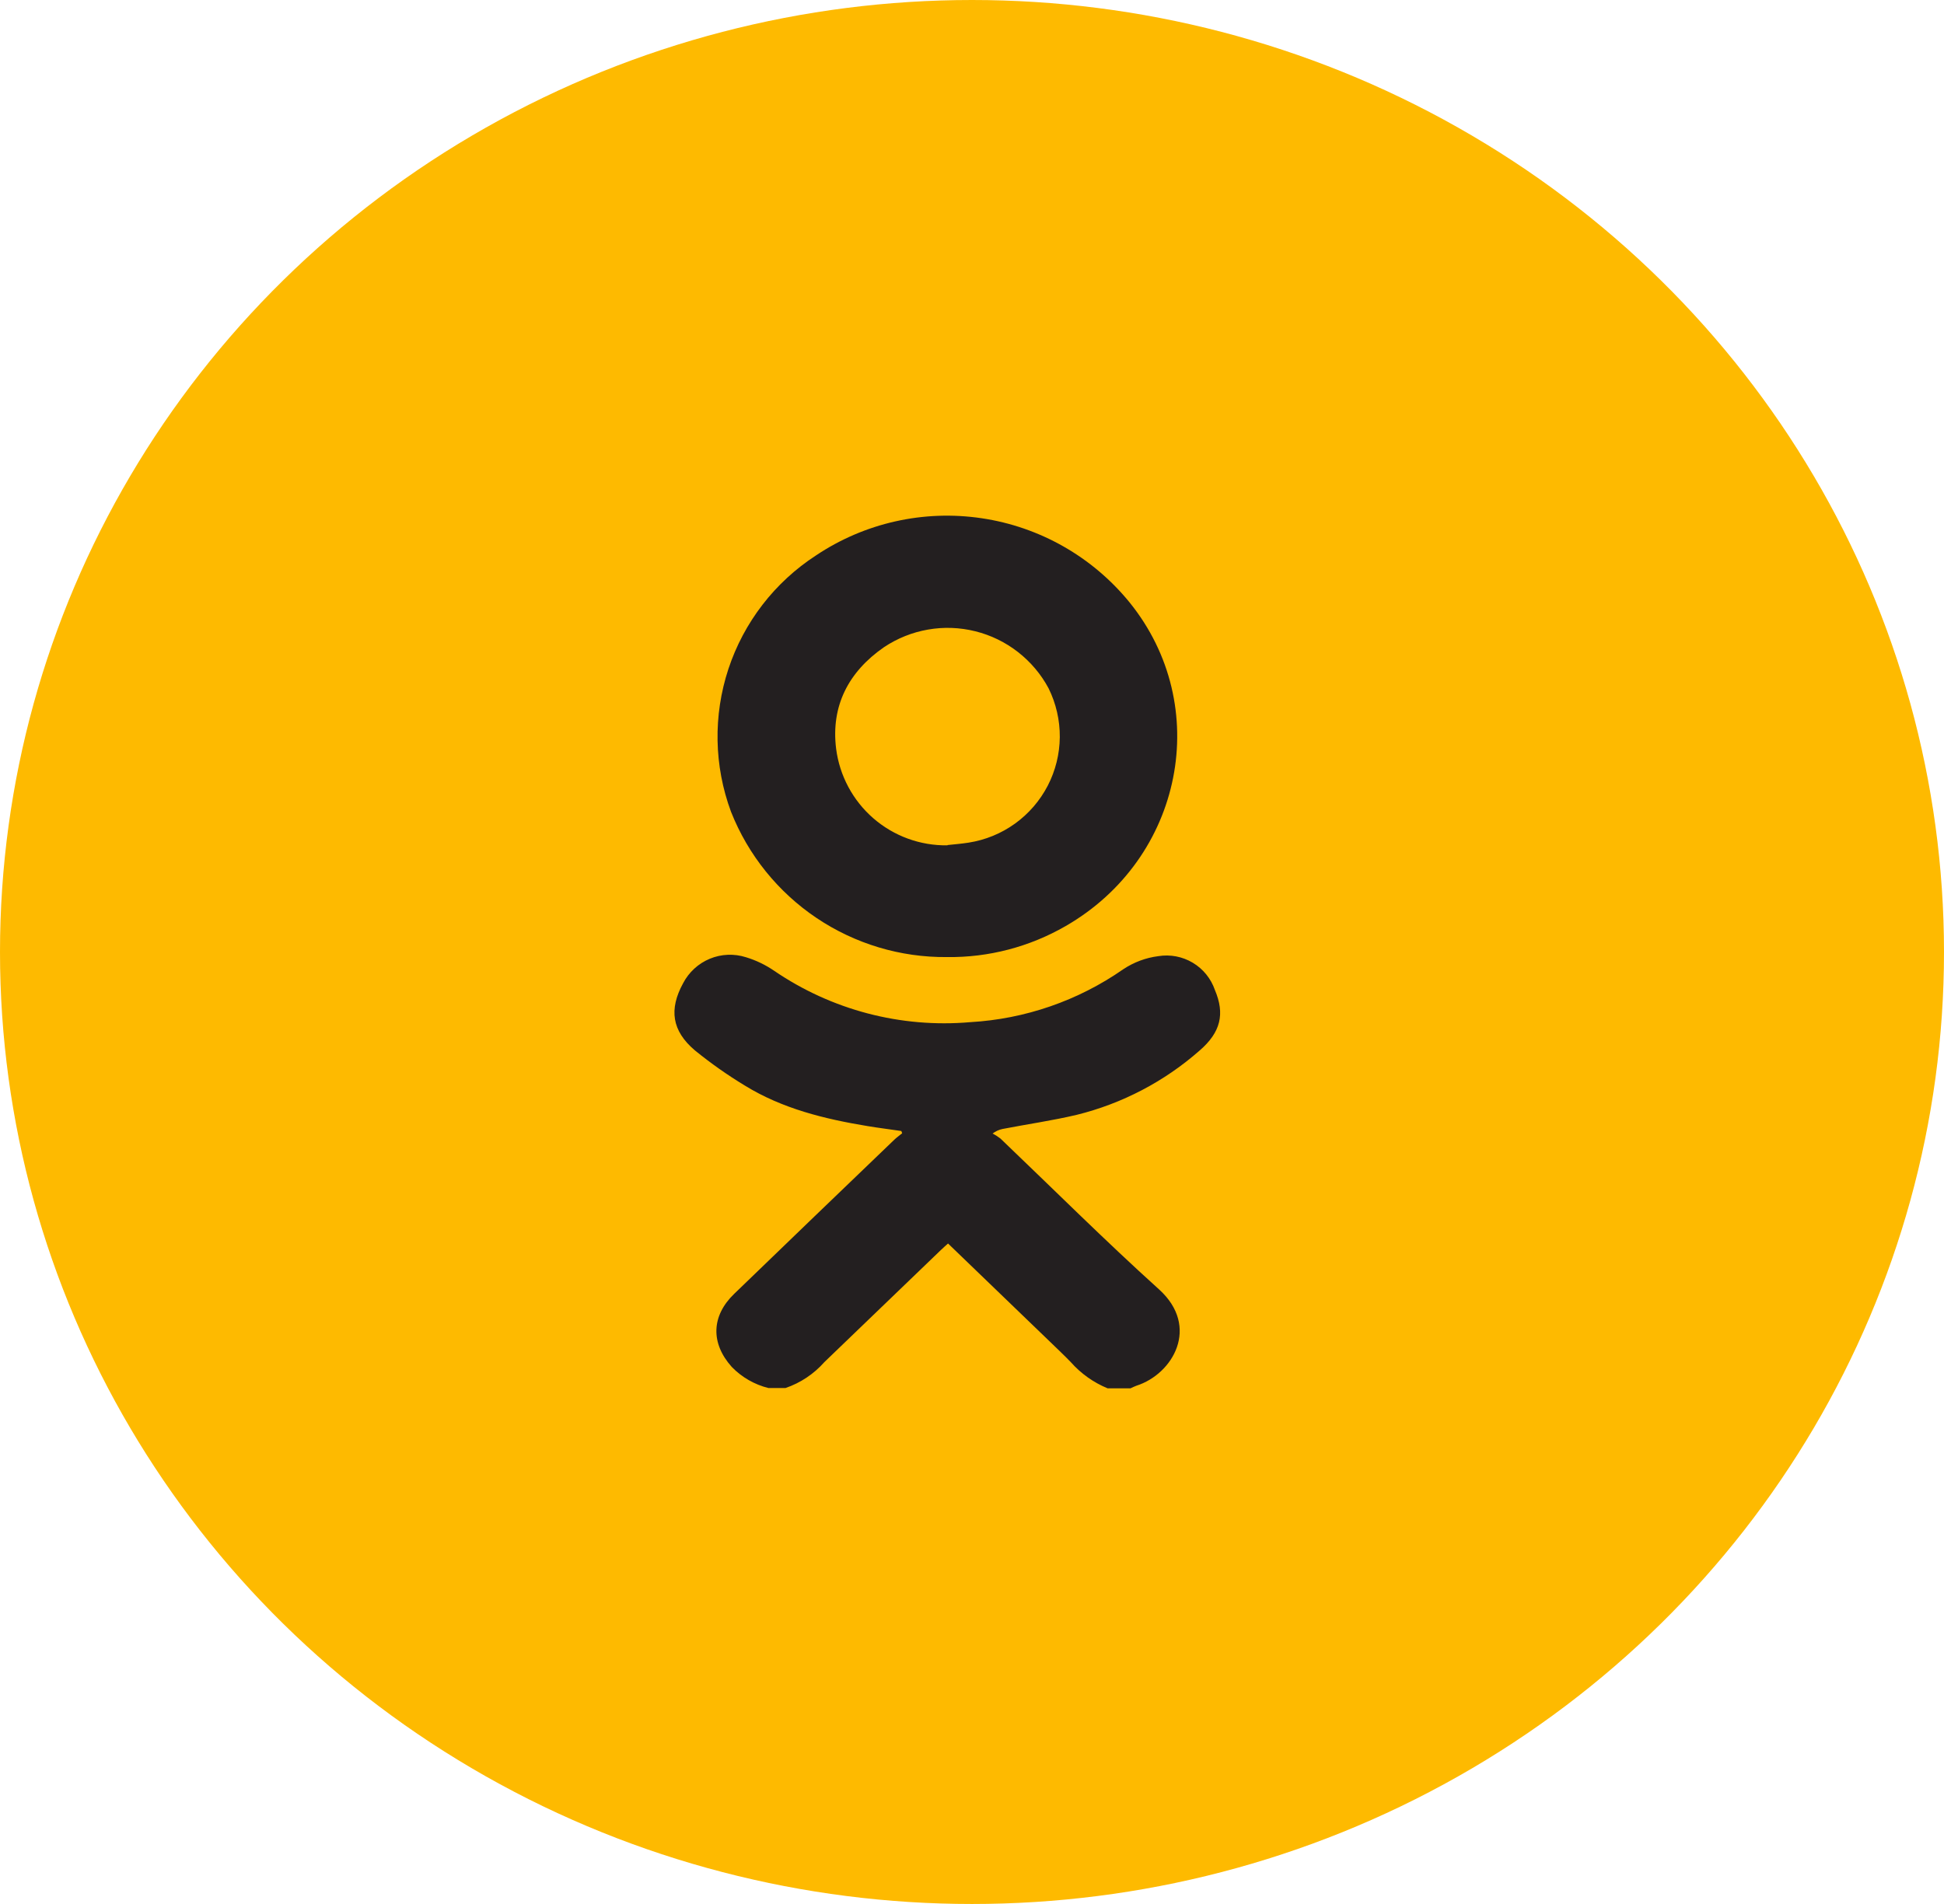
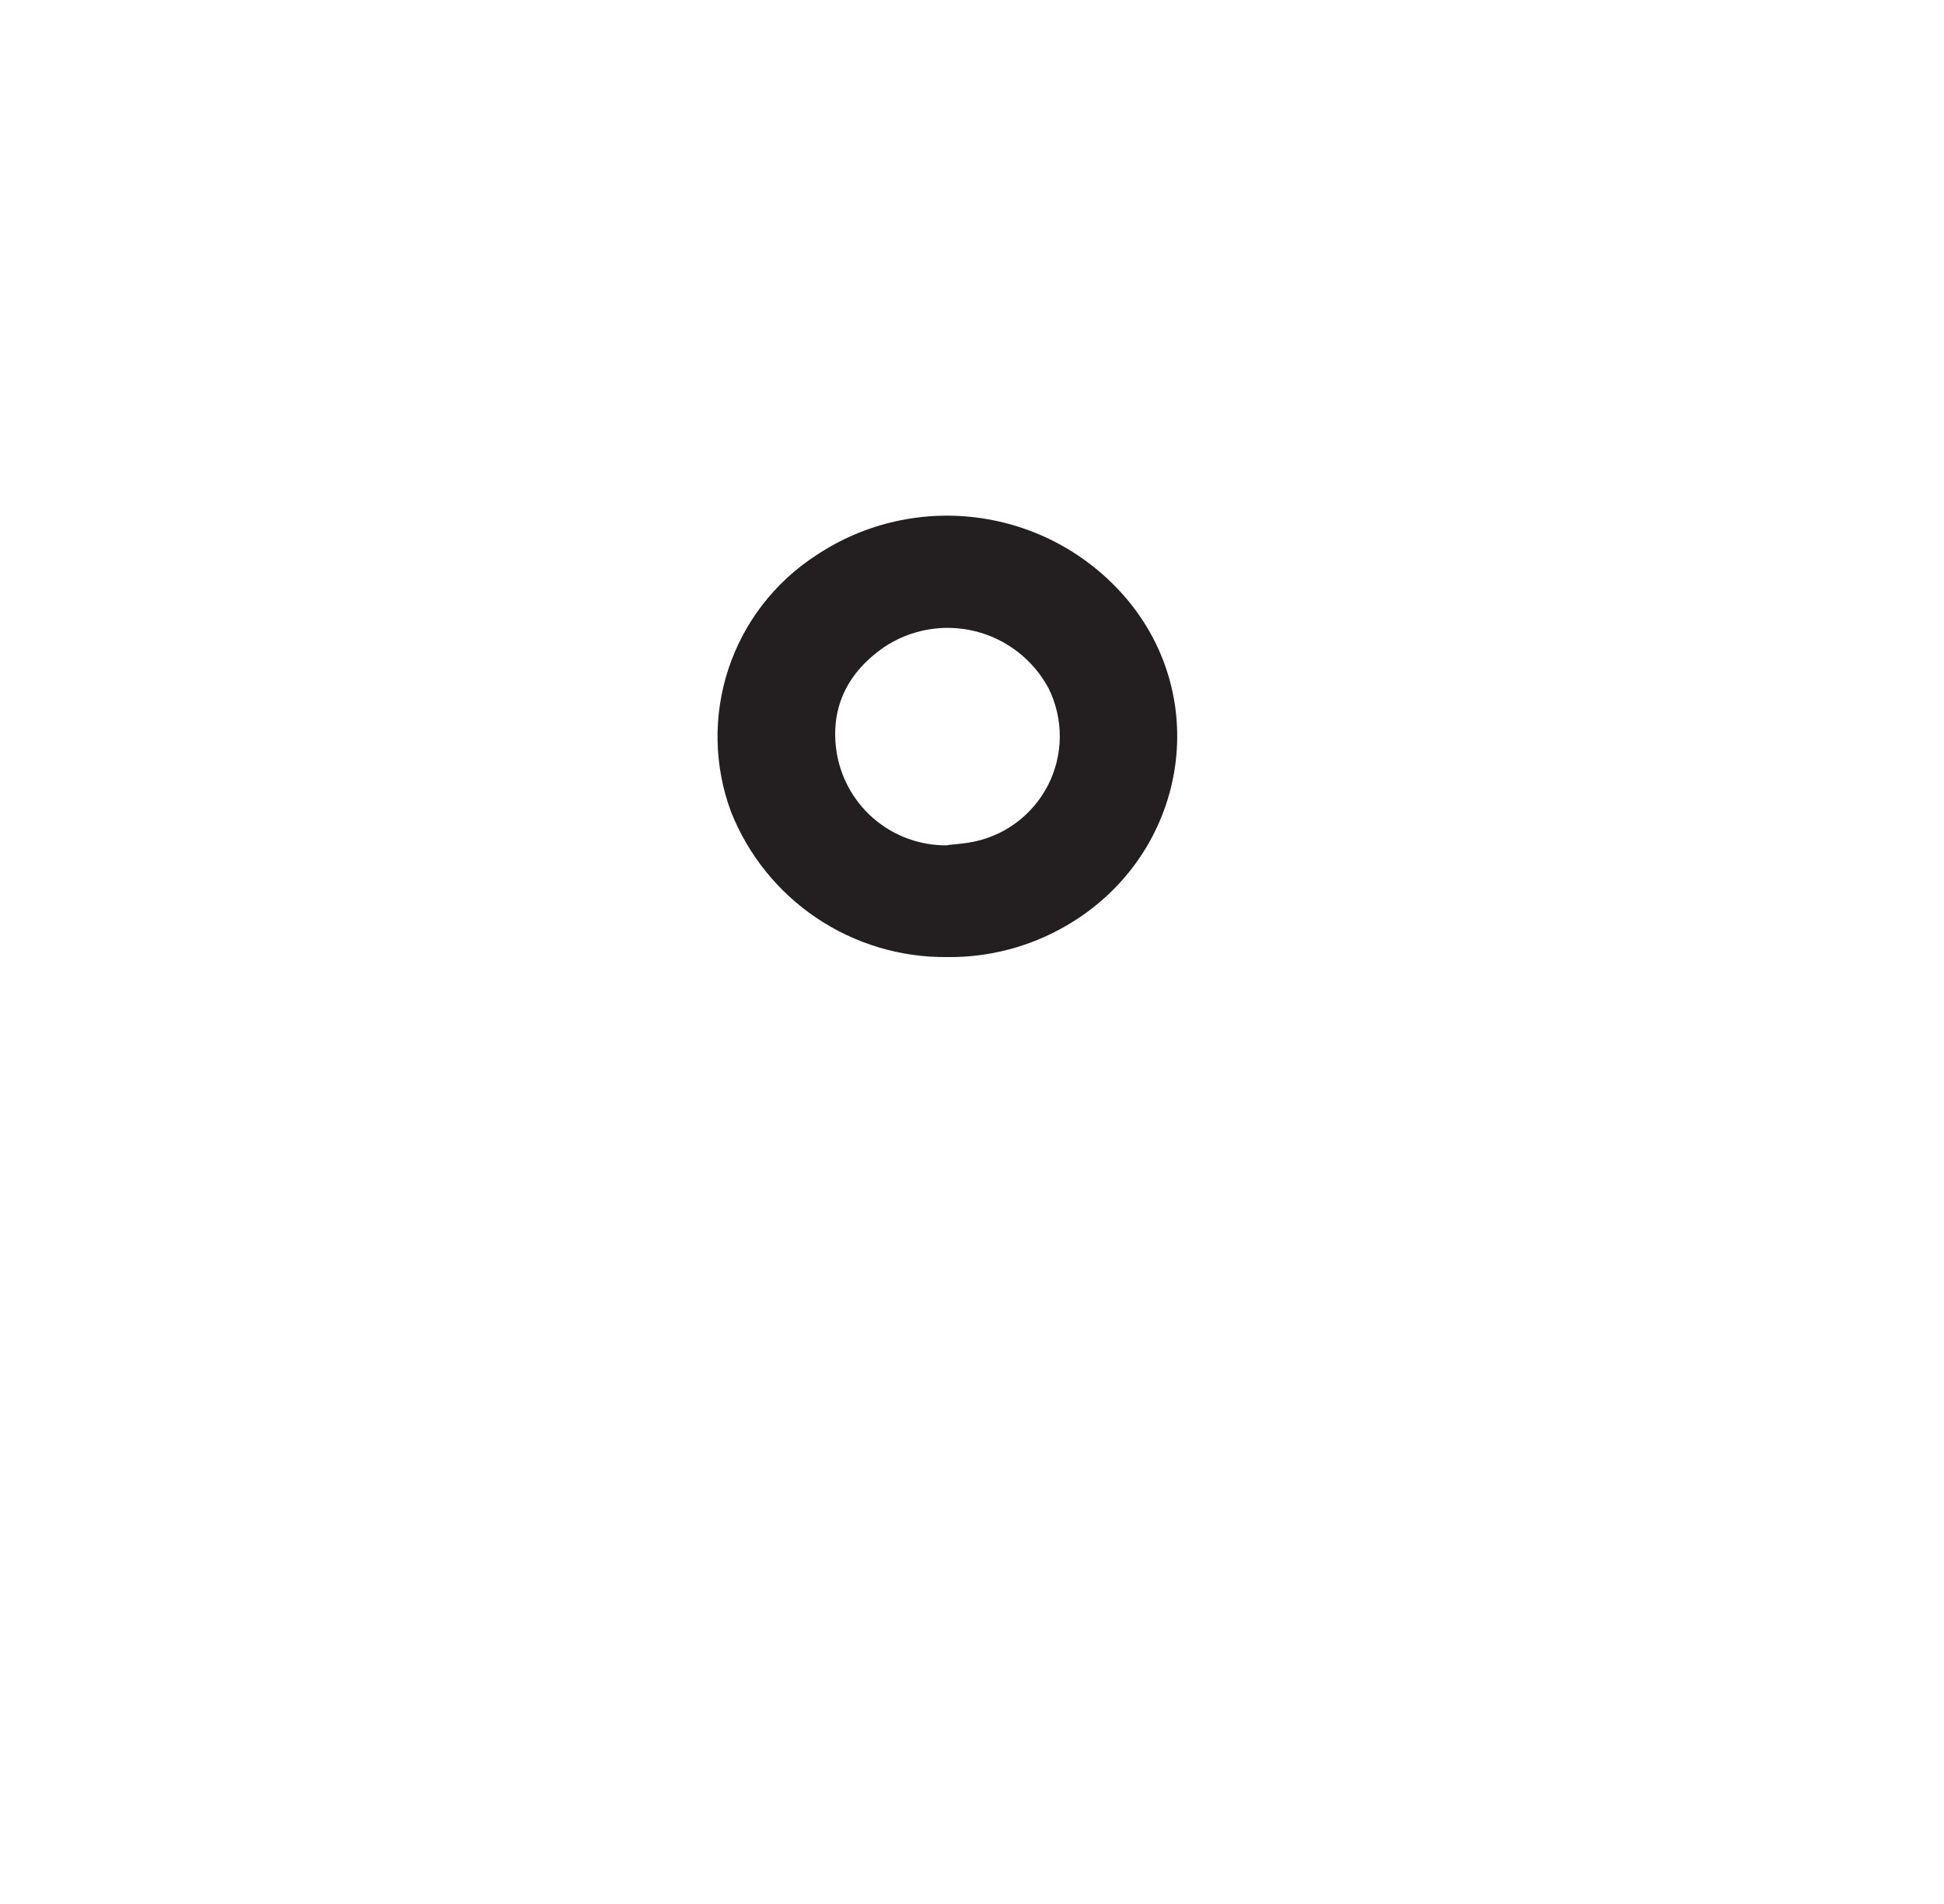
<svg xmlns="http://www.w3.org/2000/svg" width="49" height="48" viewBox="0 0 49 48" fill="none">
-   <ellipse cx="24.5" cy="24" rx="24.5" ry="24" fill="#FEBA00" />
-   <path d="M19.37 34.993C19.018 34.906 18.697 34.721 18.445 34.461C17.908 33.861 17.929 33.174 18.506 32.618C19.849 31.32 21.195 30.025 22.542 28.732C22.604 28.673 22.674 28.624 22.74 28.57L22.719 28.513C22.434 28.471 22.149 28.436 21.867 28.389C20.784 28.21 19.723 27.951 18.777 27.369C18.337 27.103 17.916 26.806 17.517 26.482C16.934 25.988 16.858 25.447 17.218 24.788C17.363 24.509 17.602 24.29 17.892 24.17C18.182 24.05 18.506 24.037 18.805 24.133C19.056 24.209 19.294 24.324 19.511 24.472C20.959 25.462 22.706 25.921 24.454 25.769C25.839 25.69 27.175 25.228 28.314 24.434C28.579 24.258 28.881 24.145 29.196 24.105C29.496 24.056 29.804 24.115 30.065 24.271C30.326 24.427 30.523 24.67 30.622 24.957C30.877 25.557 30.773 26.023 30.234 26.487C29.347 27.267 28.284 27.823 27.137 28.106C26.52 28.252 25.892 28.341 25.268 28.462C25.177 28.481 25.092 28.521 25.018 28.577C25.088 28.612 25.154 28.654 25.216 28.702C26.546 29.973 27.848 31.272 29.217 32.508C30.253 33.449 29.566 34.64 28.645 34.934C28.594 34.951 28.544 34.979 28.495 35H27.918C27.563 34.854 27.246 34.629 26.991 34.341C26.826 34.169 26.654 34.009 26.485 33.844L23.896 31.349C23.83 31.408 23.771 31.46 23.715 31.514C22.735 32.456 21.757 33.397 20.779 34.339C20.515 34.638 20.176 34.864 19.798 34.993H19.37Z" fill="#231F20" />
  <path d="M23.869 24.128C22.698 24.139 21.552 23.795 20.581 23.142C19.61 22.489 18.859 21.557 18.427 20.468C17.996 19.309 17.973 18.037 18.361 16.862C18.75 15.687 19.527 14.679 20.564 14.005C21.792 13.182 23.282 12.847 24.744 13.065C26.206 13.282 27.534 14.037 28.468 15.182C30.586 17.795 29.826 21.643 26.856 23.349C25.948 23.872 24.916 24.142 23.869 24.128V24.128ZM23.883 21.304C24.062 21.285 24.239 21.271 24.415 21.243C24.837 21.177 25.237 21.013 25.583 20.764C25.93 20.514 26.212 20.187 26.409 19.808C26.605 19.429 26.709 19.009 26.713 18.583C26.716 18.156 26.619 17.735 26.43 17.352C26.24 16.997 25.977 16.686 25.659 16.438C25.342 16.191 24.976 16.012 24.585 15.915C24.194 15.817 23.787 15.802 23.39 15.872C22.993 15.941 22.615 16.093 22.28 16.317C21.388 16.936 20.941 17.795 21.075 18.875C21.162 19.555 21.496 20.18 22.014 20.63C22.532 21.079 23.197 21.322 23.883 21.311V21.304Z" fill="#231F20" />
</svg>